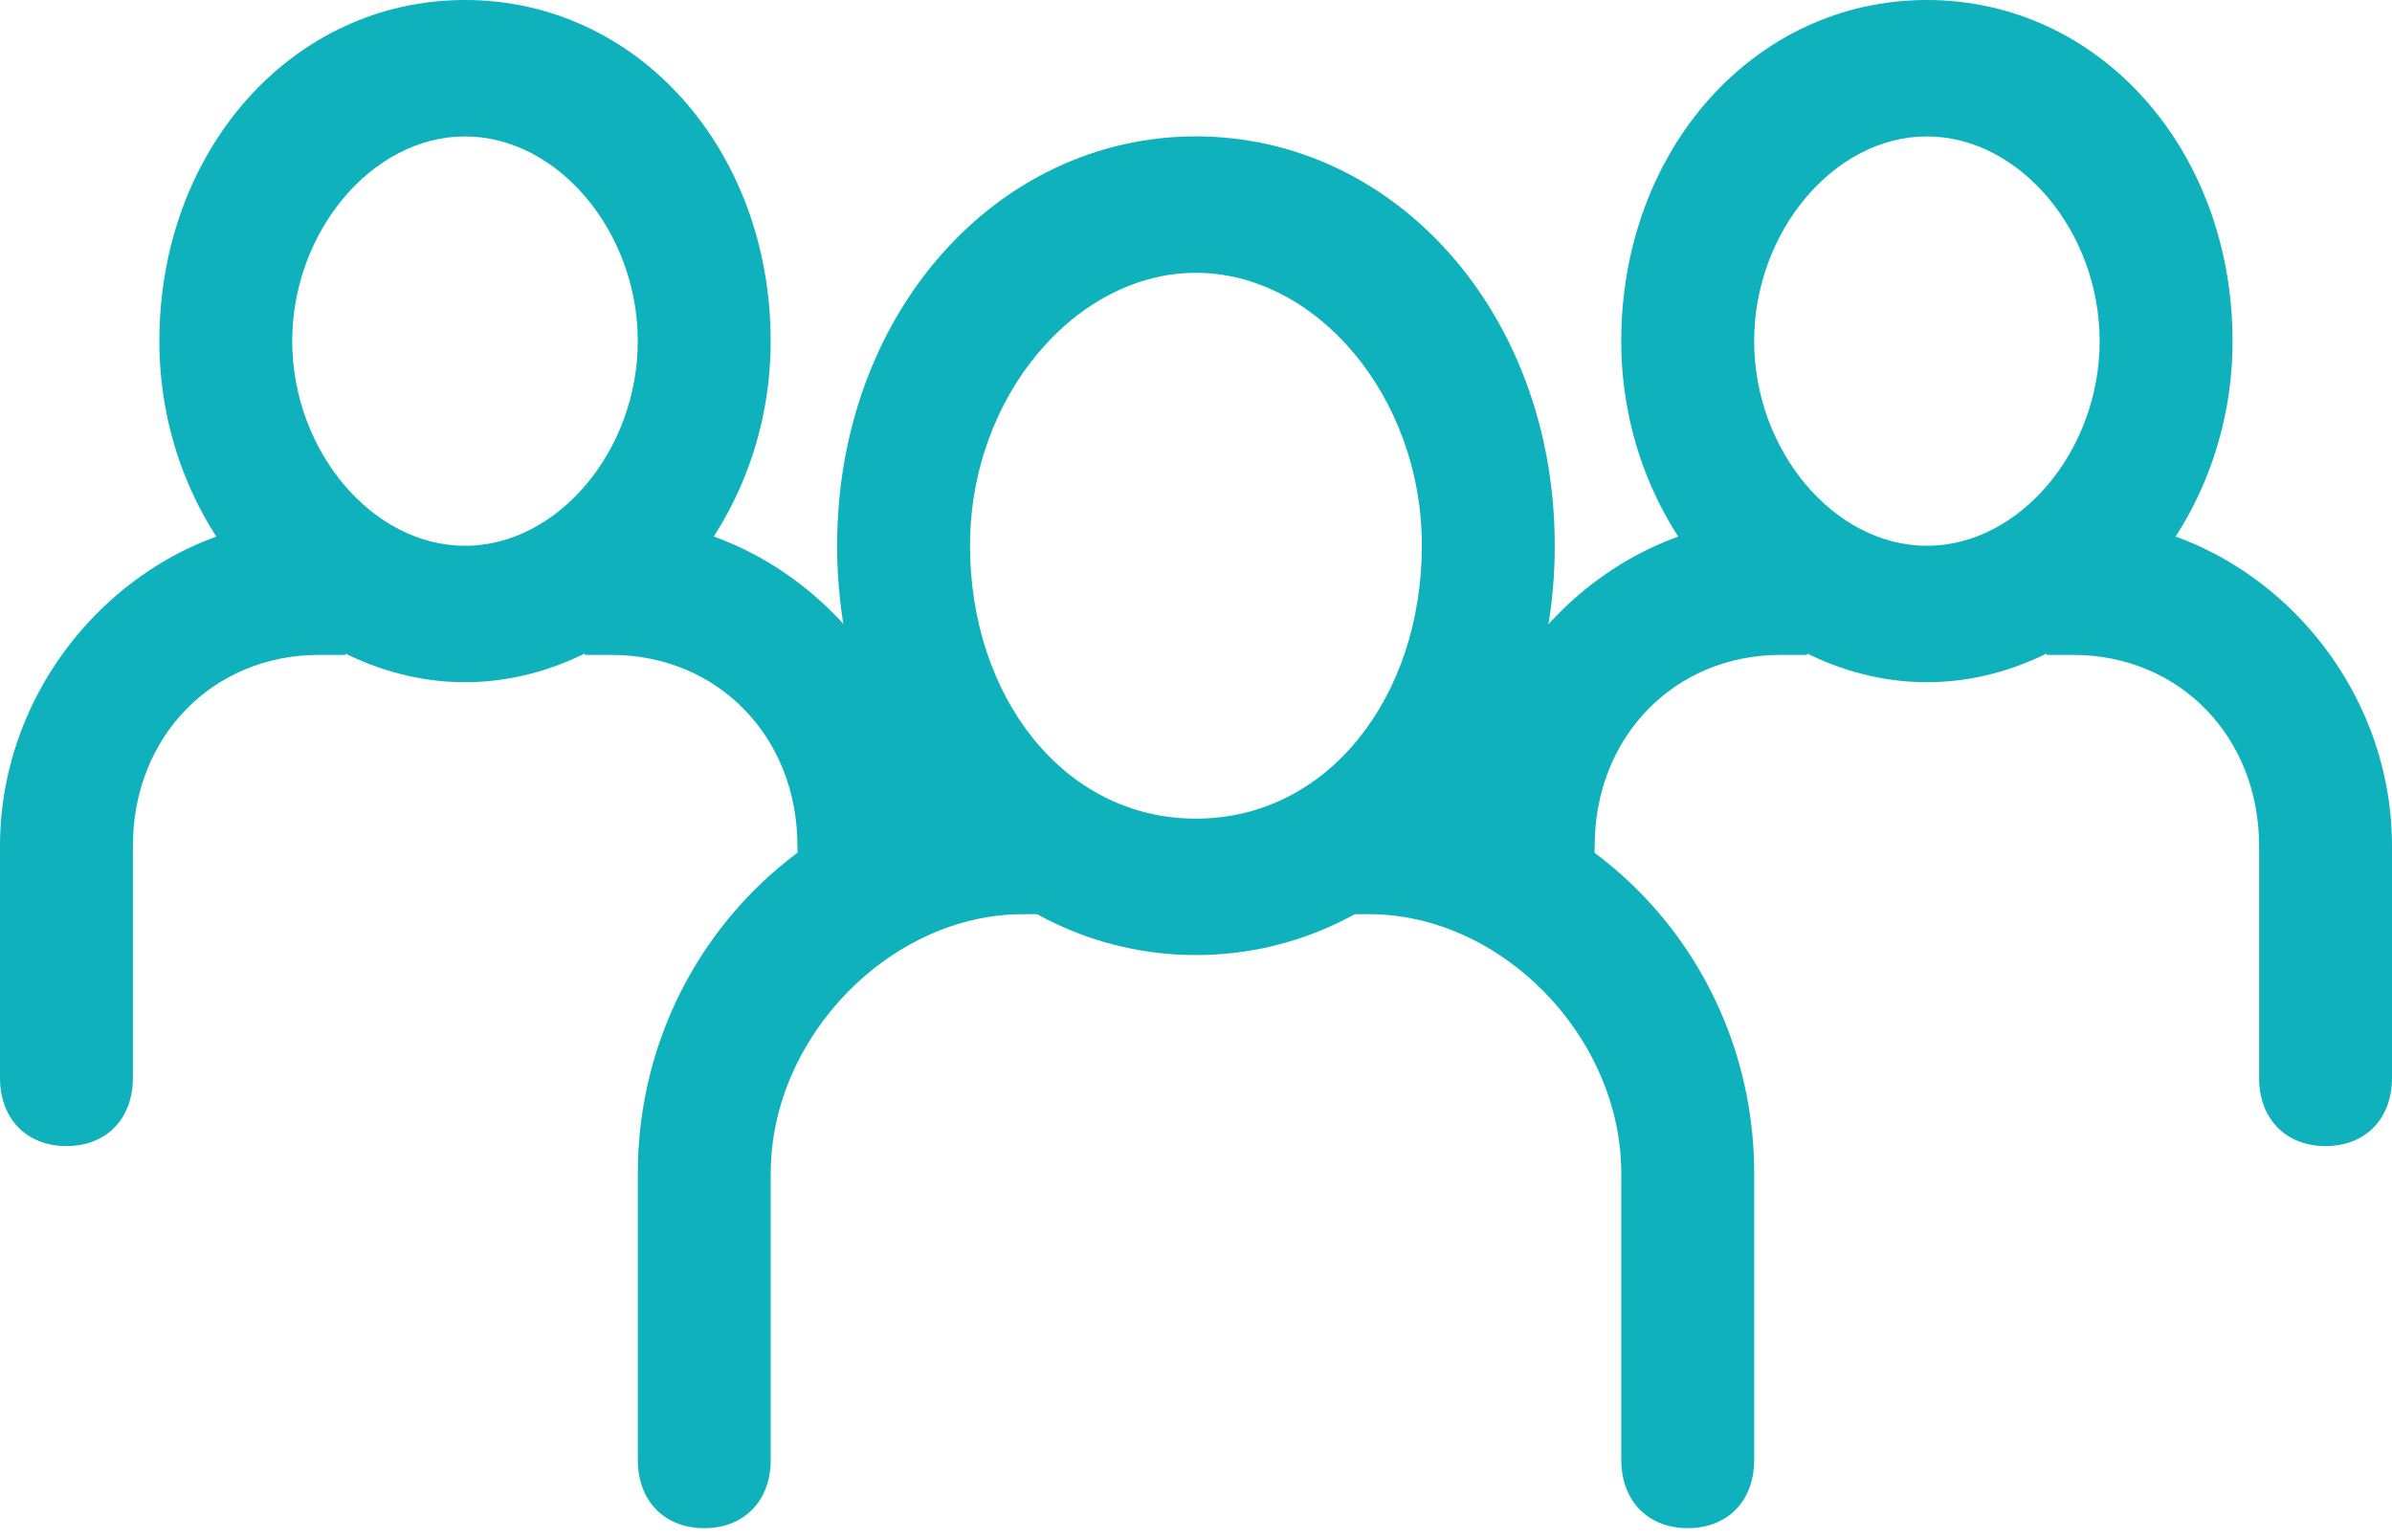
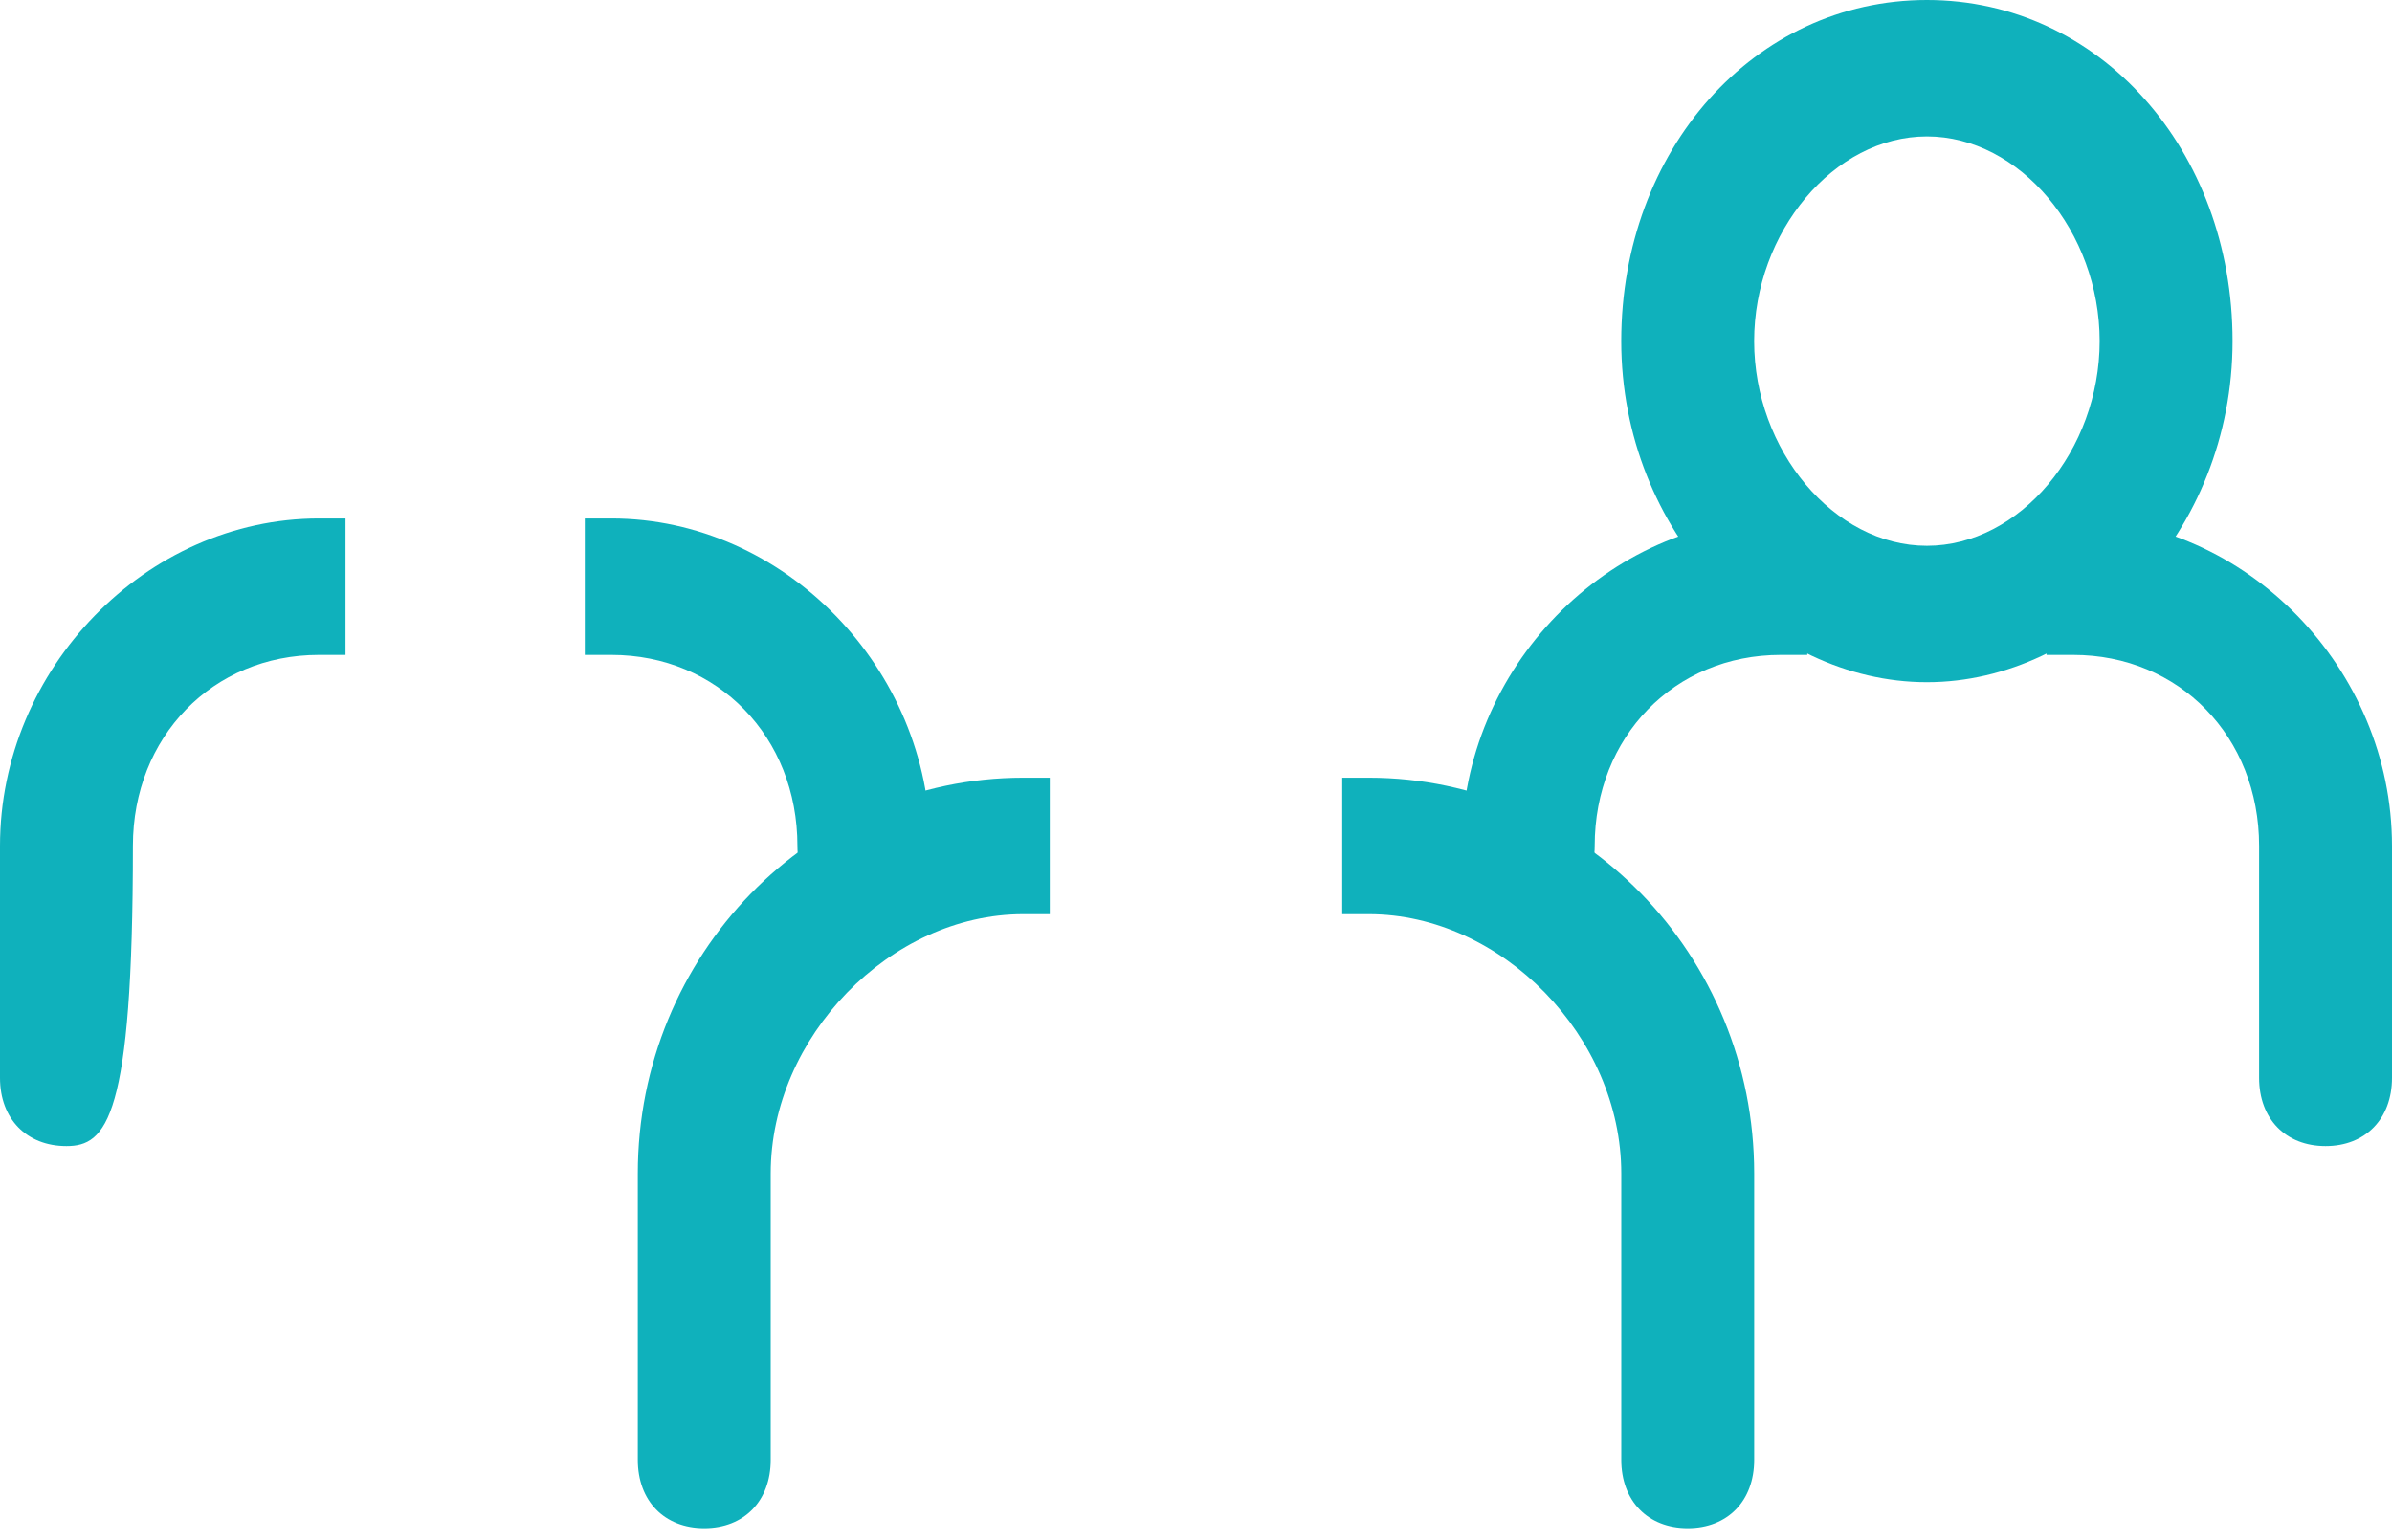
<svg xmlns="http://www.w3.org/2000/svg" width="59" height="38" viewBox="0 0 59 38" fill="none">
-   <path d="M29.498 23.564C24.582 23.564 20.648 19.188 20.648 13.464C20.648 7.741 24.582 3.365 29.498 3.365C34.415 3.365 38.349 7.741 38.349 13.464C38.349 19.188 34.415 23.564 29.498 23.564ZM29.498 6.731C26.549 6.731 23.926 9.761 23.926 13.464C23.926 17.168 26.221 20.198 29.498 20.198C32.776 20.198 35.071 17.168 35.071 13.464C35.071 9.761 32.449 6.731 29.498 6.731Z" fill="#0FB1BC" />
  <path d="M33.107 19.188H33.763C39.007 19.188 43.268 23.564 43.268 28.951V36.02C43.268 37.031 42.612 37.704 41.629 37.704C40.646 37.704 39.99 37.031 39.99 36.02V28.951C39.99 25.584 37.04 22.555 33.763 22.555H33.107V19.188Z" fill="#0FB1BC" />
  <path d="M25.893 22.555H25.238C21.96 22.555 19.01 25.584 19.01 28.951V36.02C19.01 37.031 18.354 37.704 17.371 37.704C16.387 37.704 15.732 37.031 15.732 36.02V28.951C15.732 23.564 19.993 19.188 25.238 19.188H25.893V22.555Z" fill="#0FB1BC" />
  <path d="M47.528 16.832C43.595 16.832 39.989 13.129 39.989 8.416C39.989 3.703 43.267 0 47.528 0C51.789 0 55.067 3.703 55.067 8.416C55.067 13.129 51.462 16.832 47.528 16.832ZM47.528 3.366C45.234 3.366 43.267 5.723 43.267 8.416C43.267 11.11 45.234 13.466 47.528 13.466C49.823 13.466 51.789 11.11 51.789 8.416C51.789 5.723 49.823 3.366 47.528 3.366Z" fill="#0FB1BC" />
  <path d="M50.478 12.792H51.134C55.395 12.792 59 16.495 59 20.871V26.594C59 27.604 58.345 28.277 57.361 28.277C56.378 28.277 55.722 27.604 55.722 26.594V20.871C55.722 18.178 53.756 16.158 51.134 16.158H50.478V12.792Z" fill="#0FB1BC" />
  <path d="M44.578 16.158H43.923C41.301 16.158 39.334 18.178 39.334 20.871C39.334 21.881 38.678 22.555 37.695 22.555C36.712 22.555 36.056 21.881 36.056 20.871C36.056 16.495 39.662 12.792 43.923 12.792H44.578V16.158Z" fill="#0FB1BC" />
-   <path d="M11.47 16.832C7.536 16.832 3.931 13.129 3.931 8.416C3.931 3.703 7.208 0 11.47 0C15.731 0 19.009 3.703 19.009 8.416C19.009 13.129 15.403 16.832 11.47 16.832ZM11.47 3.366C9.175 3.366 7.208 5.723 7.208 8.416C7.208 11.11 9.175 13.466 11.47 13.466C13.764 13.466 15.731 11.11 15.731 8.416C15.731 5.723 13.764 3.366 11.47 3.366Z" fill="#0FB1BC" />
  <path d="M14.424 12.792H15.08C19.341 12.792 22.947 16.495 22.947 20.871C22.947 21.881 22.291 22.555 21.308 22.555C20.324 22.555 19.669 21.881 19.669 20.871C19.669 18.178 17.702 16.158 15.08 16.158H14.424V12.792Z" fill="#0FB1BC" />
-   <path d="M8.522 16.158H7.867C5.244 16.158 3.278 18.178 3.278 20.871V26.594C3.278 27.604 2.622 28.277 1.639 28.277C0.656 28.277 0 27.604 0 26.594V20.871C0 16.495 3.606 12.792 7.867 12.792H8.522V16.158Z" fill="#0FB1BC" />
+   <path d="M8.522 16.158H7.867C5.244 16.158 3.278 18.178 3.278 20.871C3.278 27.604 2.622 28.277 1.639 28.277C0.656 28.277 0 27.604 0 26.594V20.871C0 16.495 3.606 12.792 7.867 12.792H8.522V16.158Z" fill="#0FB1BC" />
</svg>